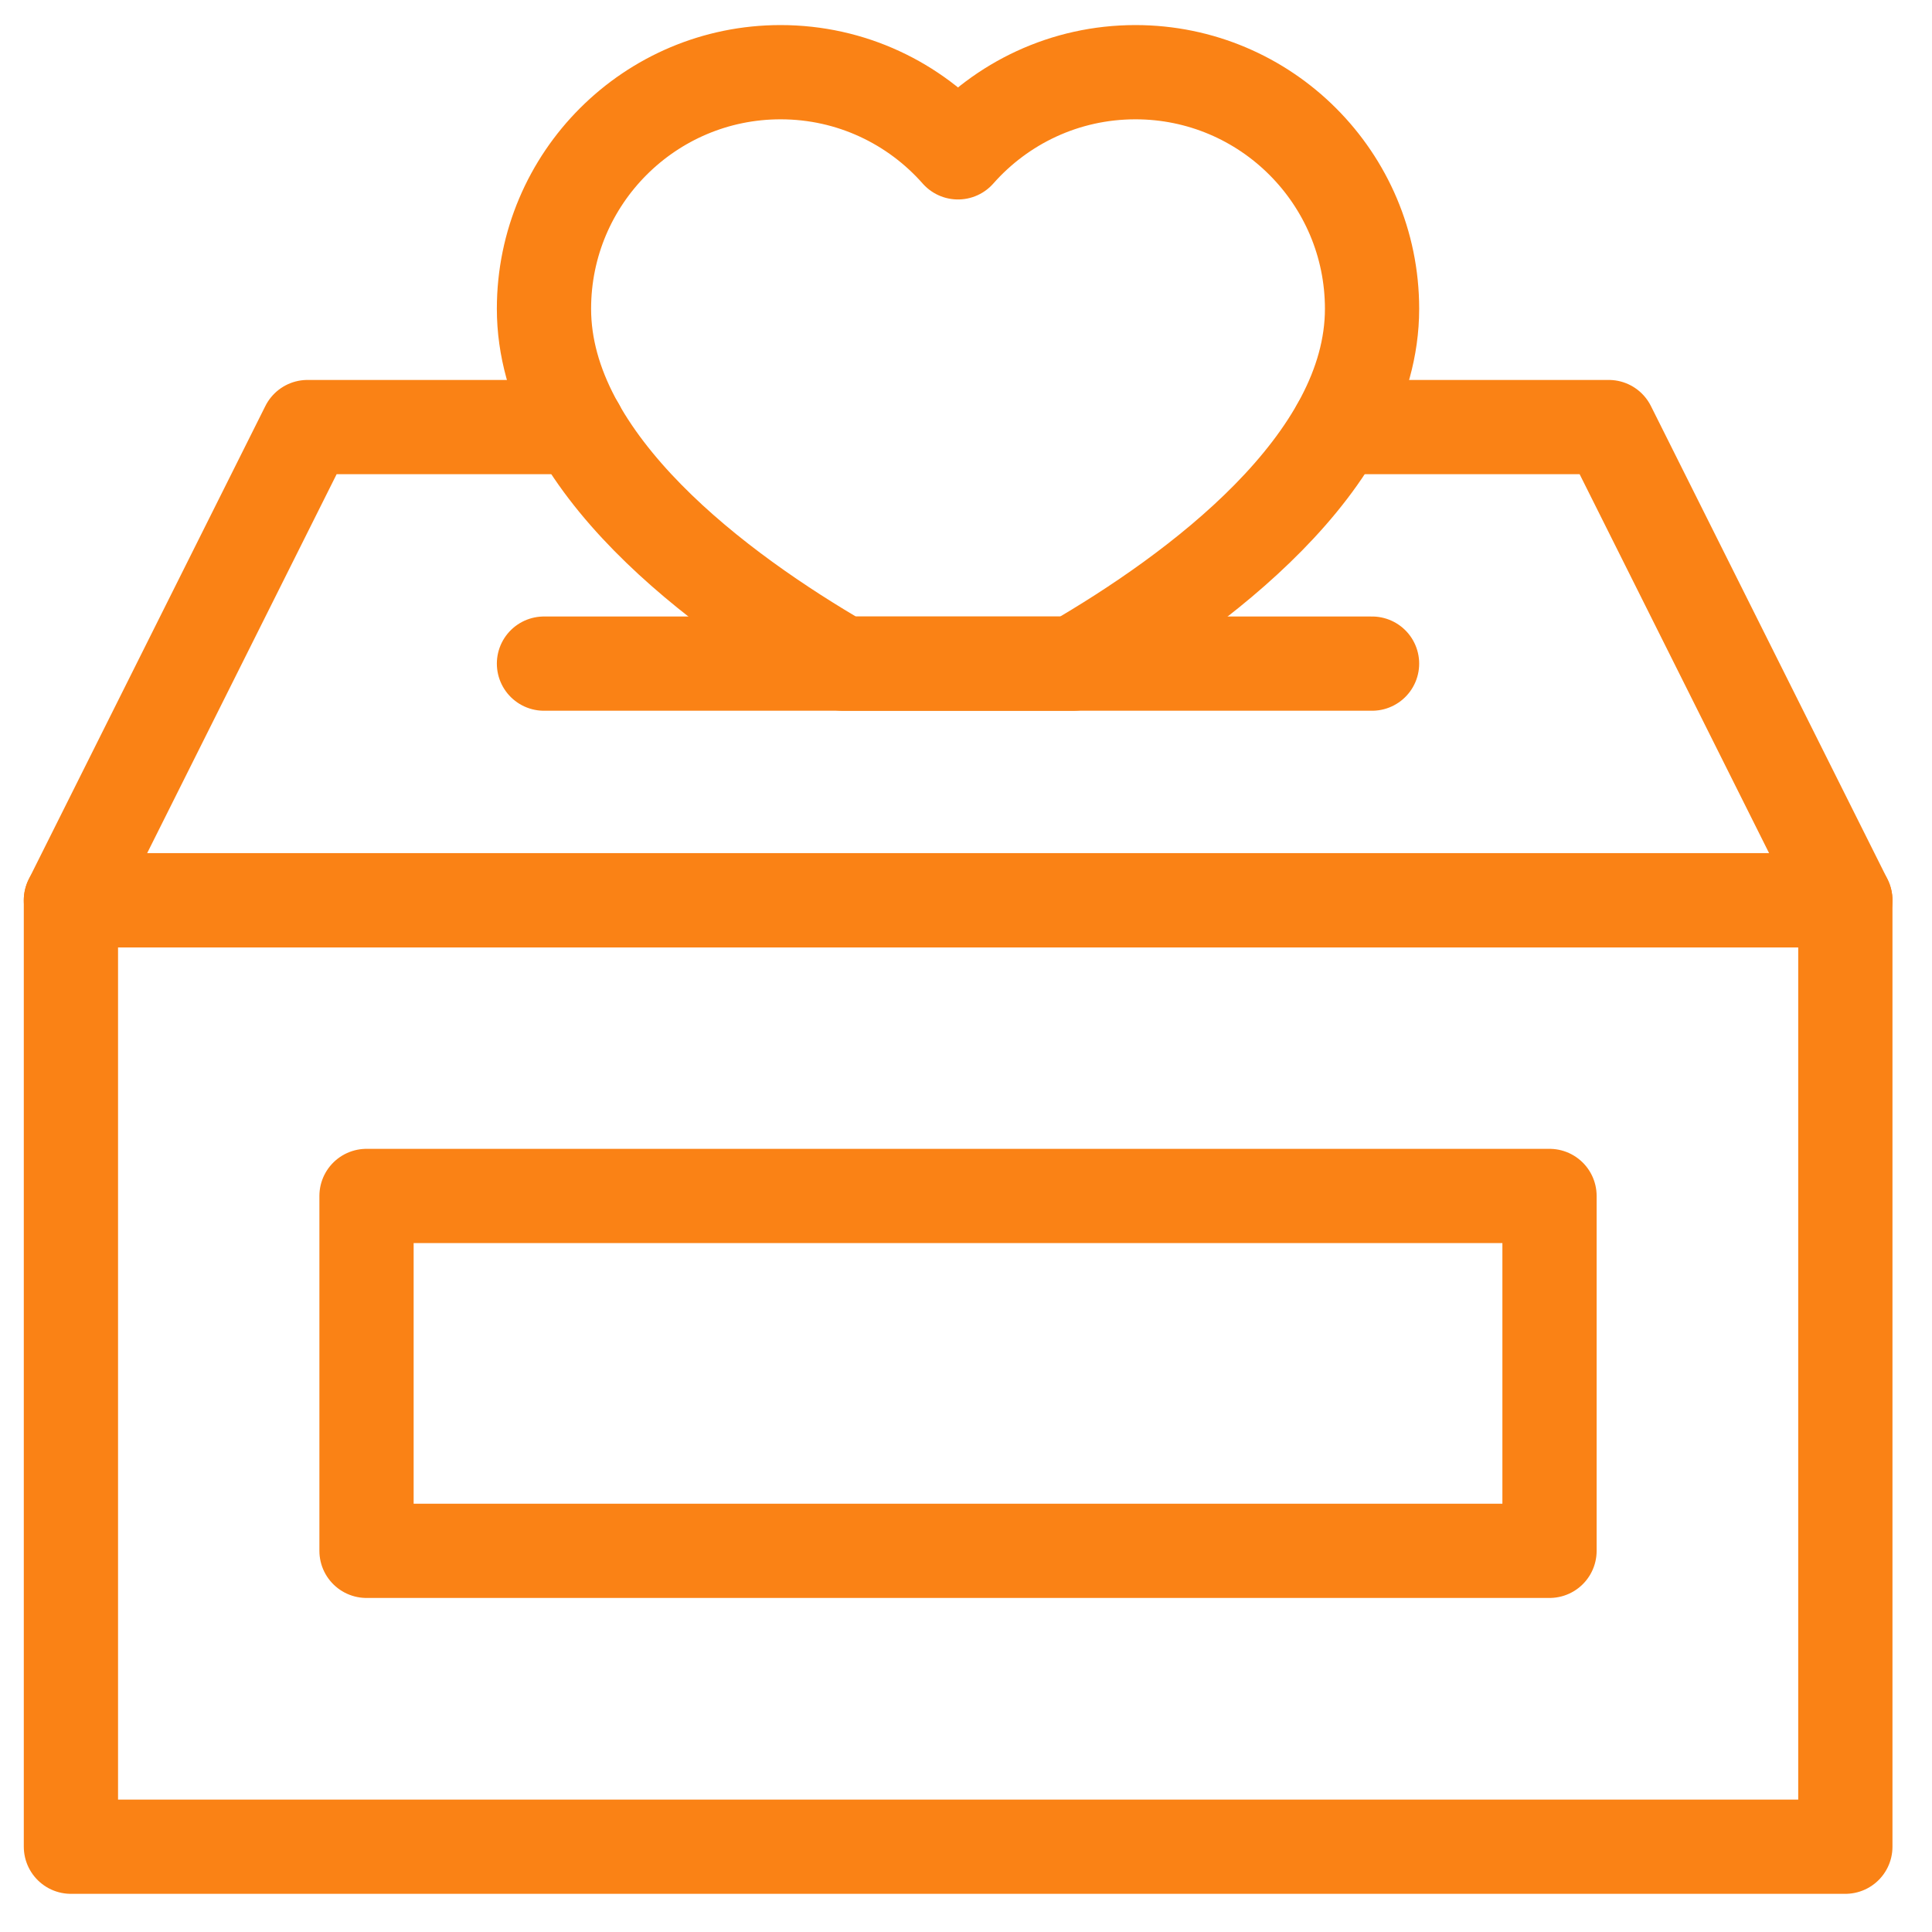
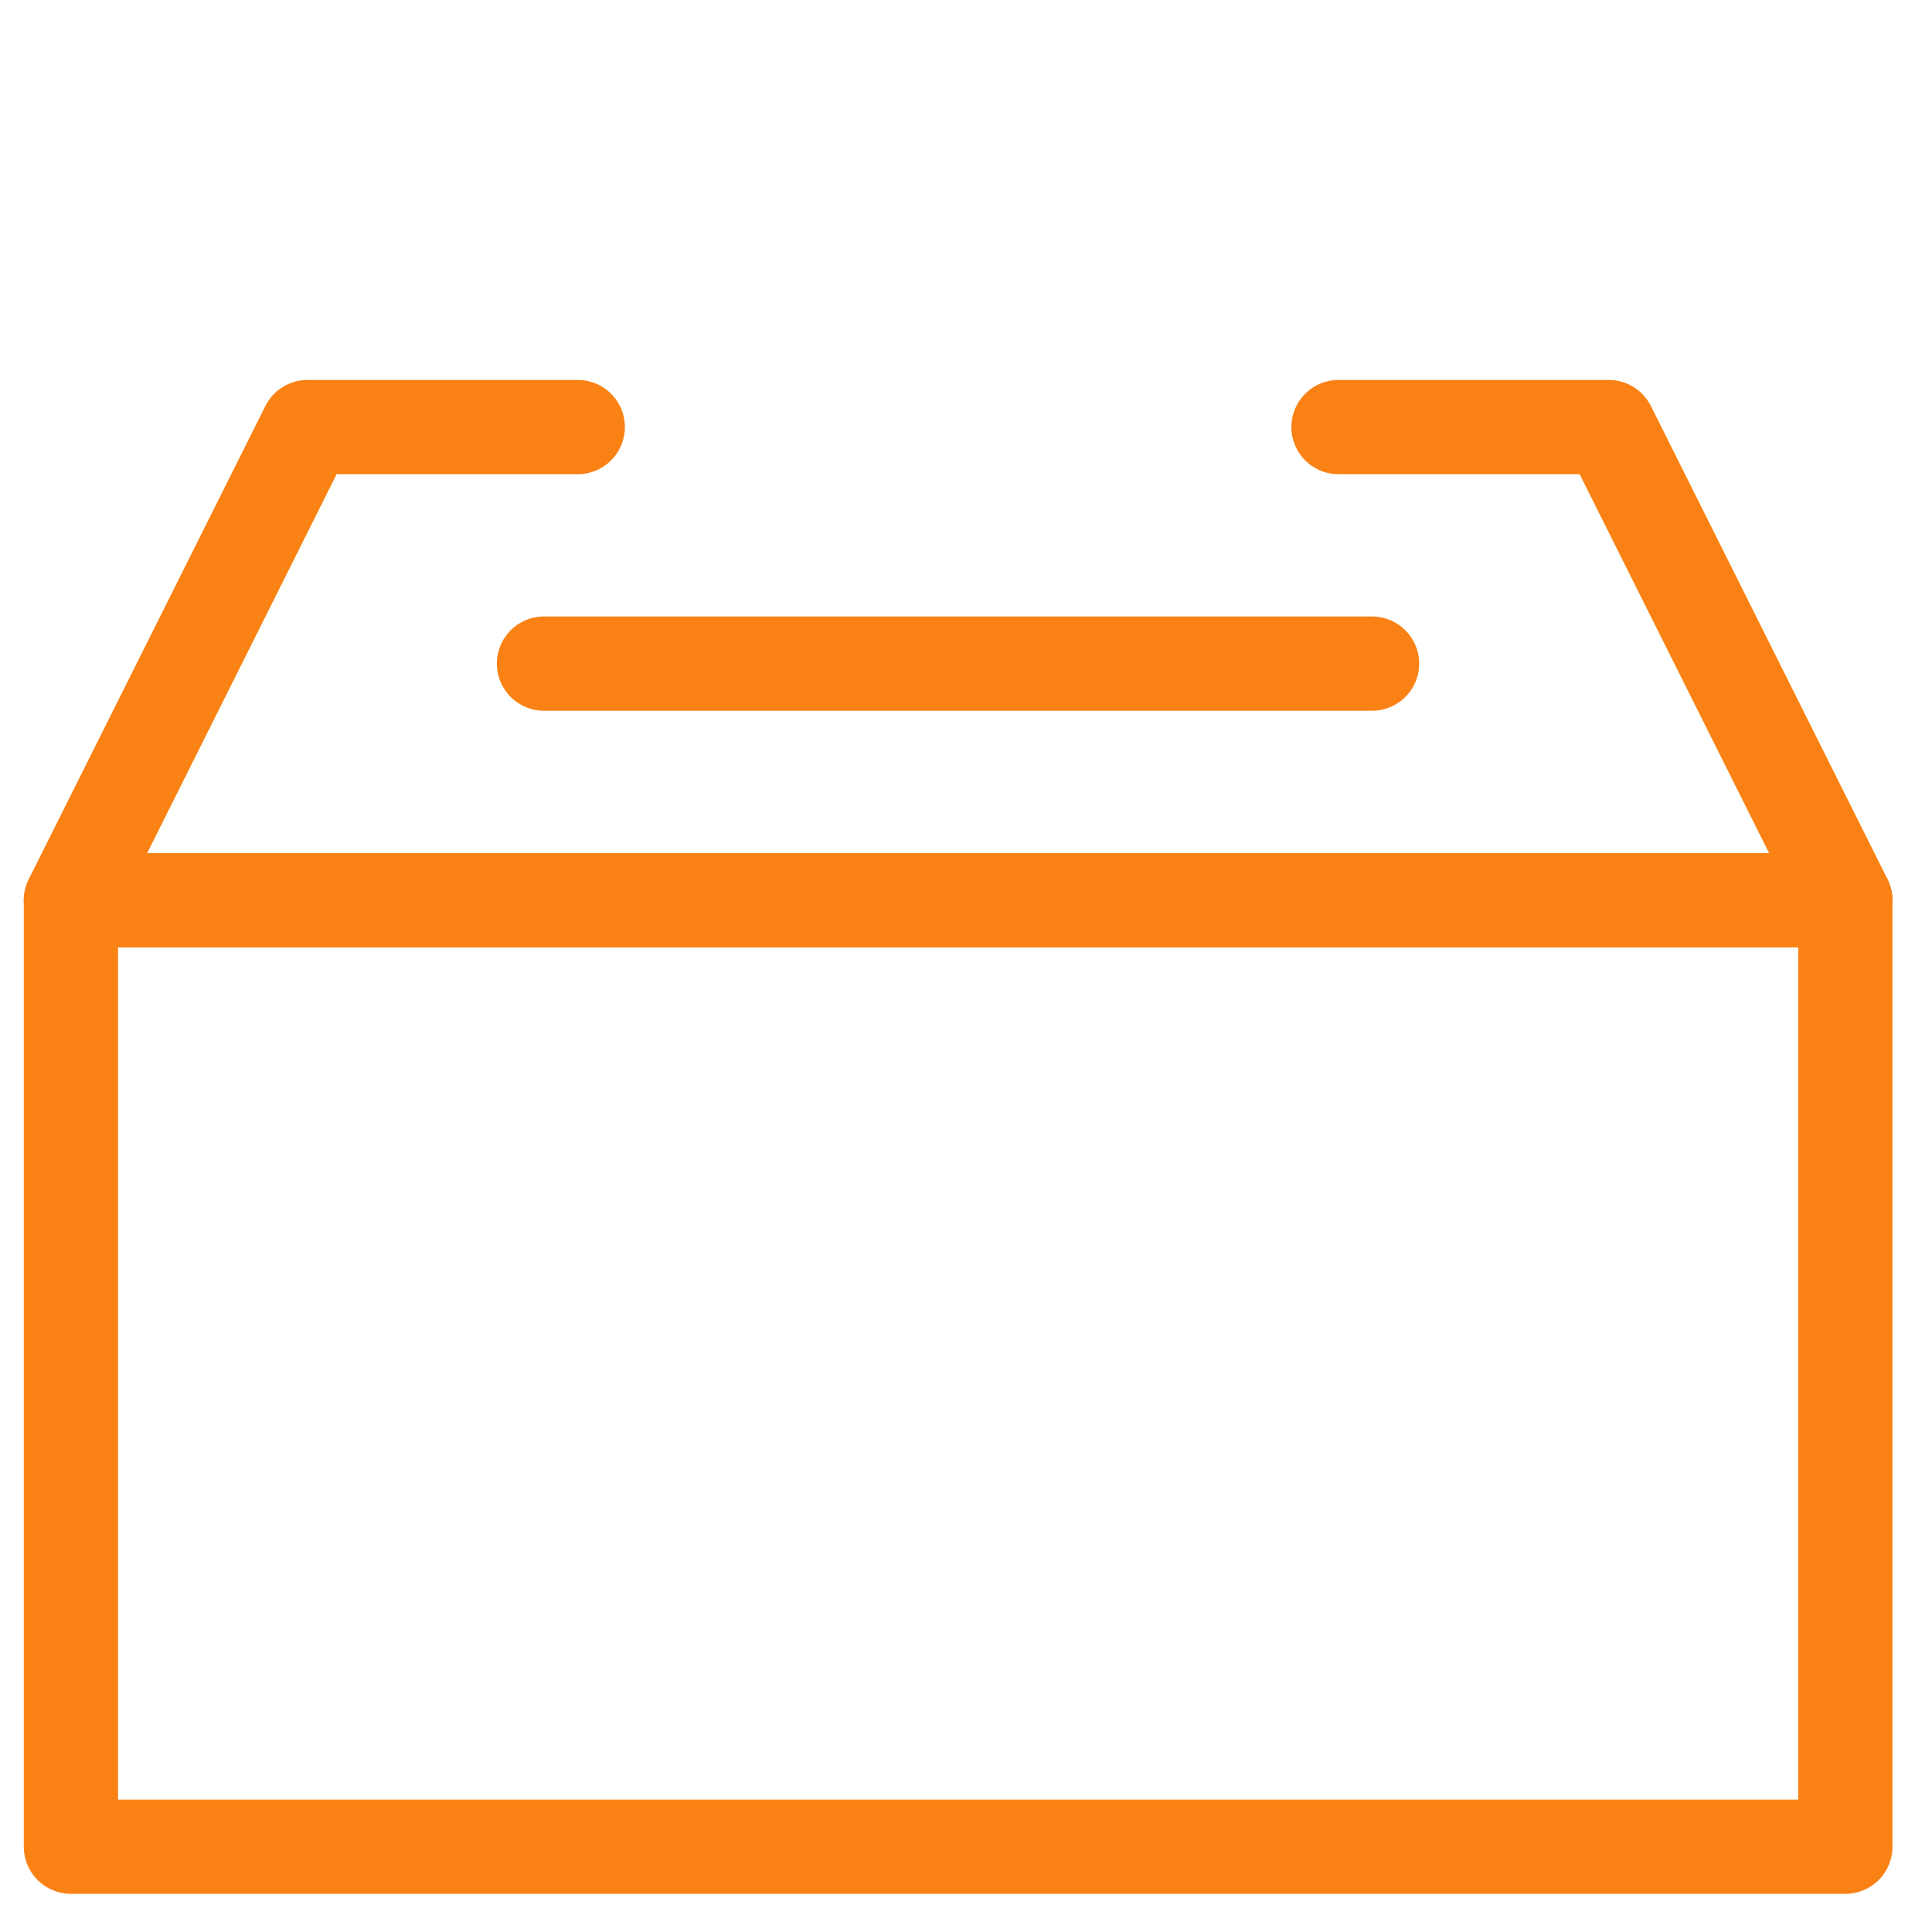
<svg xmlns="http://www.w3.org/2000/svg" width="41" height="41" viewBox="0 0 41 41" fill="none">
  <path d="M12.261 9.063H6.526L1.505 19.105H39.161L34.14 9.063H28.405" stroke="#FA8215" stroke-width="2" stroke-miterlimit="10" stroke-linecap="round" stroke-linejoin="round" />
  <path d="M11.544 14.083H29.117" stroke="#FA8215" stroke-width="2" stroke-miterlimit="10" stroke-linecap="round" stroke-linejoin="round" />
-   <path d="M39.161 19.106H1.505V39.19H39.161V19.106Z" stroke="#FA8215" stroke-width="2" stroke-miterlimit="10" stroke-linecap="round" stroke-linejoin="round" />
-   <path d="M32.883 25.38H7.778V32.911H32.883V25.38Z" stroke="#FA8215" stroke-width="2" stroke-miterlimit="10" stroke-linecap="round" stroke-linejoin="round" />
-   <path d="M17.891 14.084C15.291 12.575 11.544 9.832 11.544 6.553C11.544 3.782 13.794 1.532 16.565 1.532C18.064 1.532 19.41 2.19 20.33 3.233C21.251 2.19 22.597 1.532 24.096 1.532C26.867 1.532 29.117 3.782 29.117 6.553C29.117 9.832 25.37 12.575 22.77 14.084H17.891Z" stroke="#FA8215" stroke-width="2" stroke-miterlimit="10" stroke-linecap="round" stroke-linejoin="round" />
+   <path d="M39.161 19.106H1.505V39.19H39.161V19.106" stroke="#FA8215" stroke-width="2" stroke-miterlimit="10" stroke-linecap="round" stroke-linejoin="round" />
</svg>